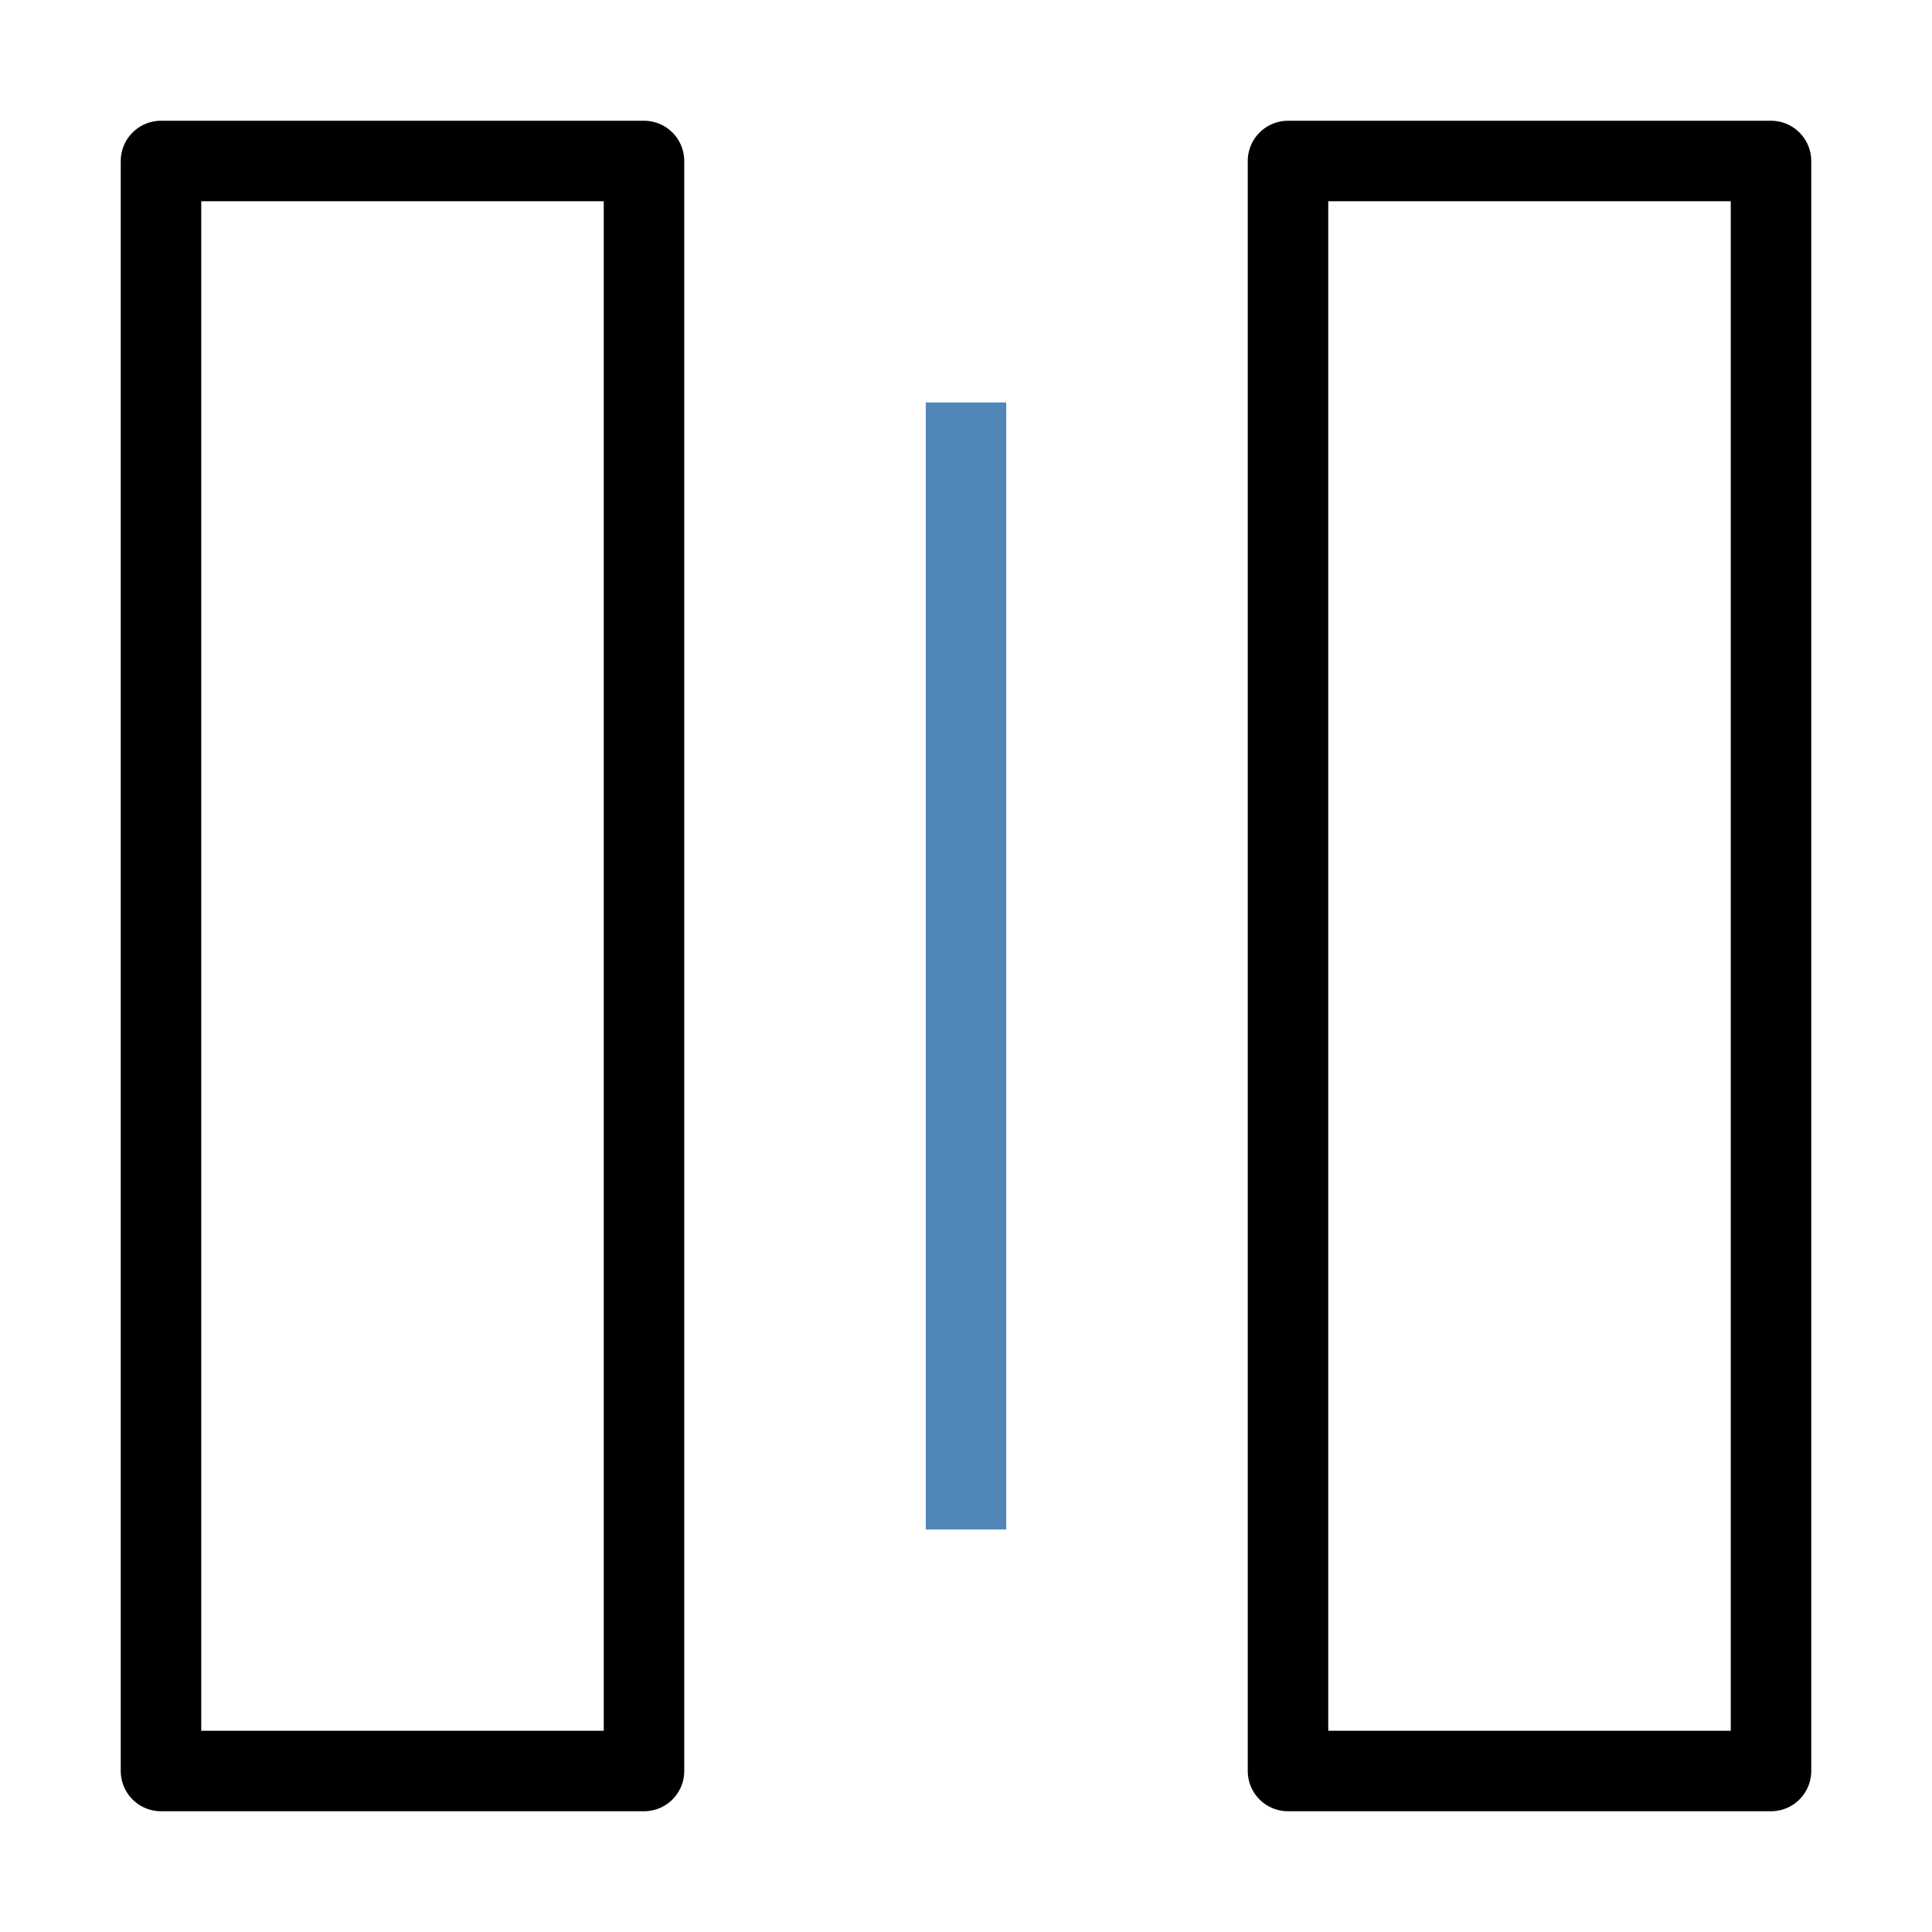
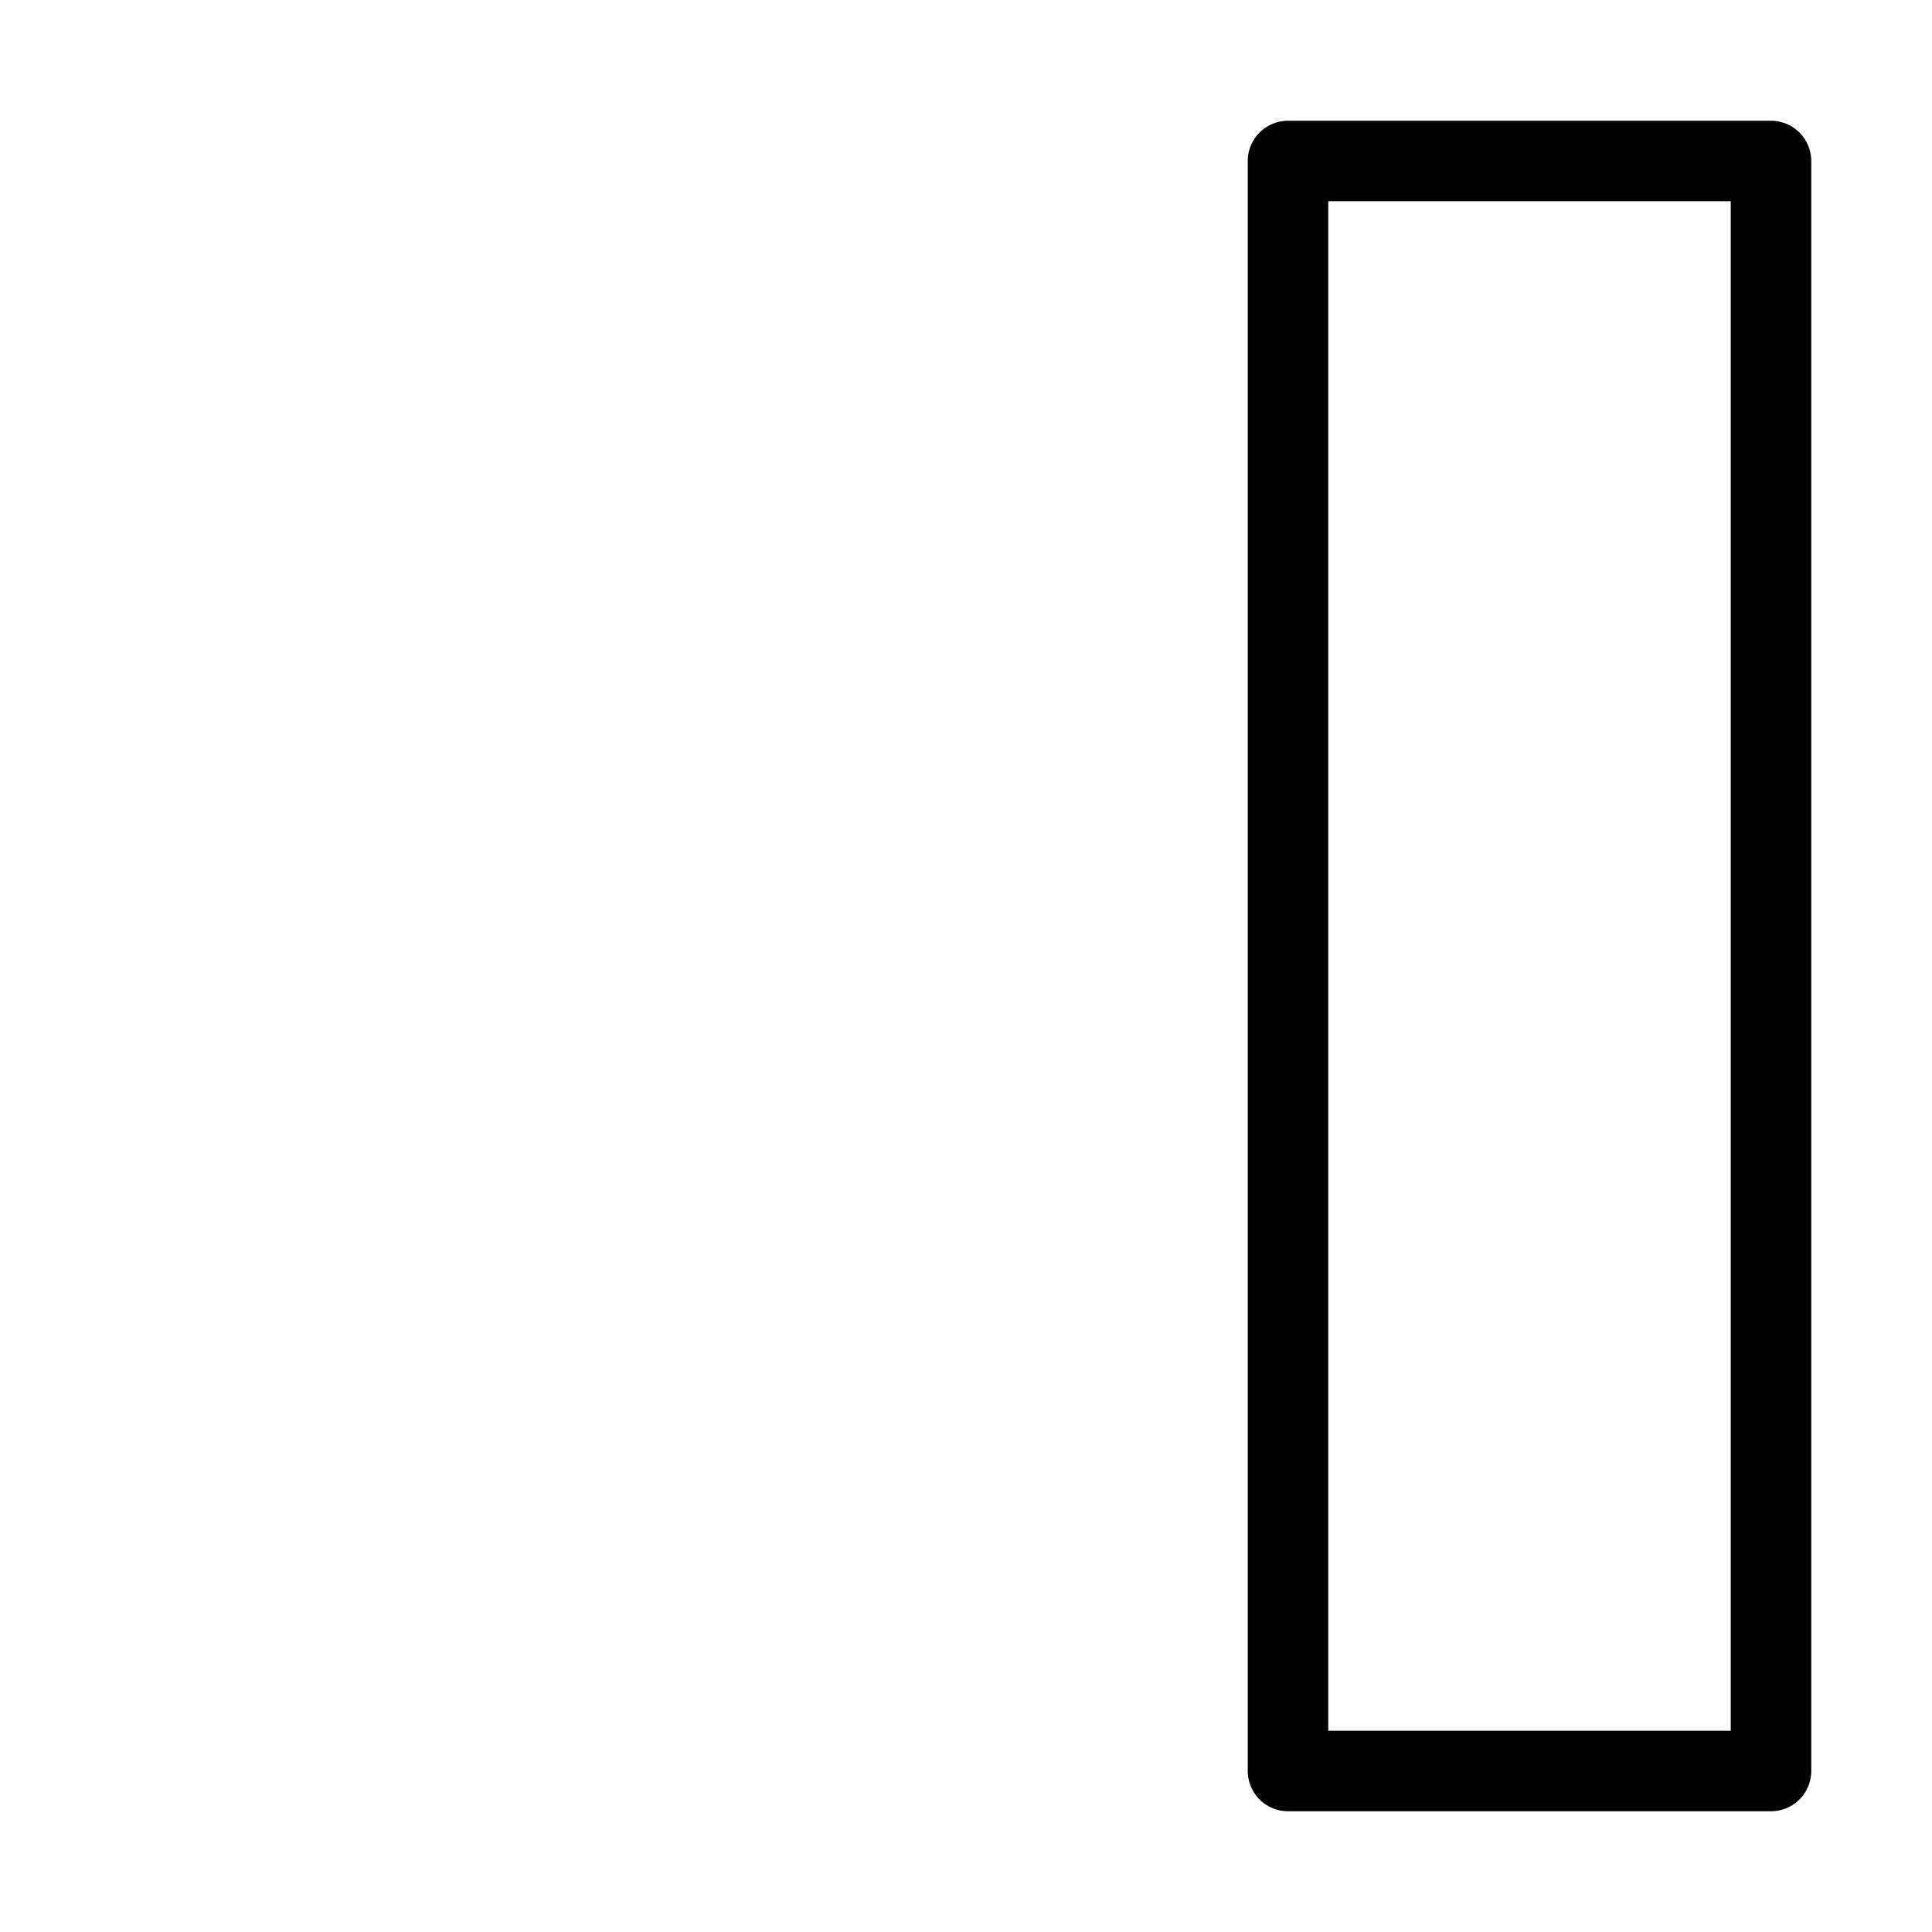
<svg xmlns="http://www.w3.org/2000/svg" width="48" height="48" viewBox="0 0 48 48" fill="none">
-   <rect x="4" y="44" width="40" height="12" transform="rotate(-90 4 44)" stroke="black" stroke-width="2" stroke-linejoin="round" />
  <rect x="32" y="44" width="40" height="12" transform="rotate(-90 32 44)" stroke="black" stroke-width="2" stroke-linejoin="round" />
-   <path d="M24 38V10" stroke="#5186B9" stroke-width="2" stroke-linejoin="round" />
</svg>